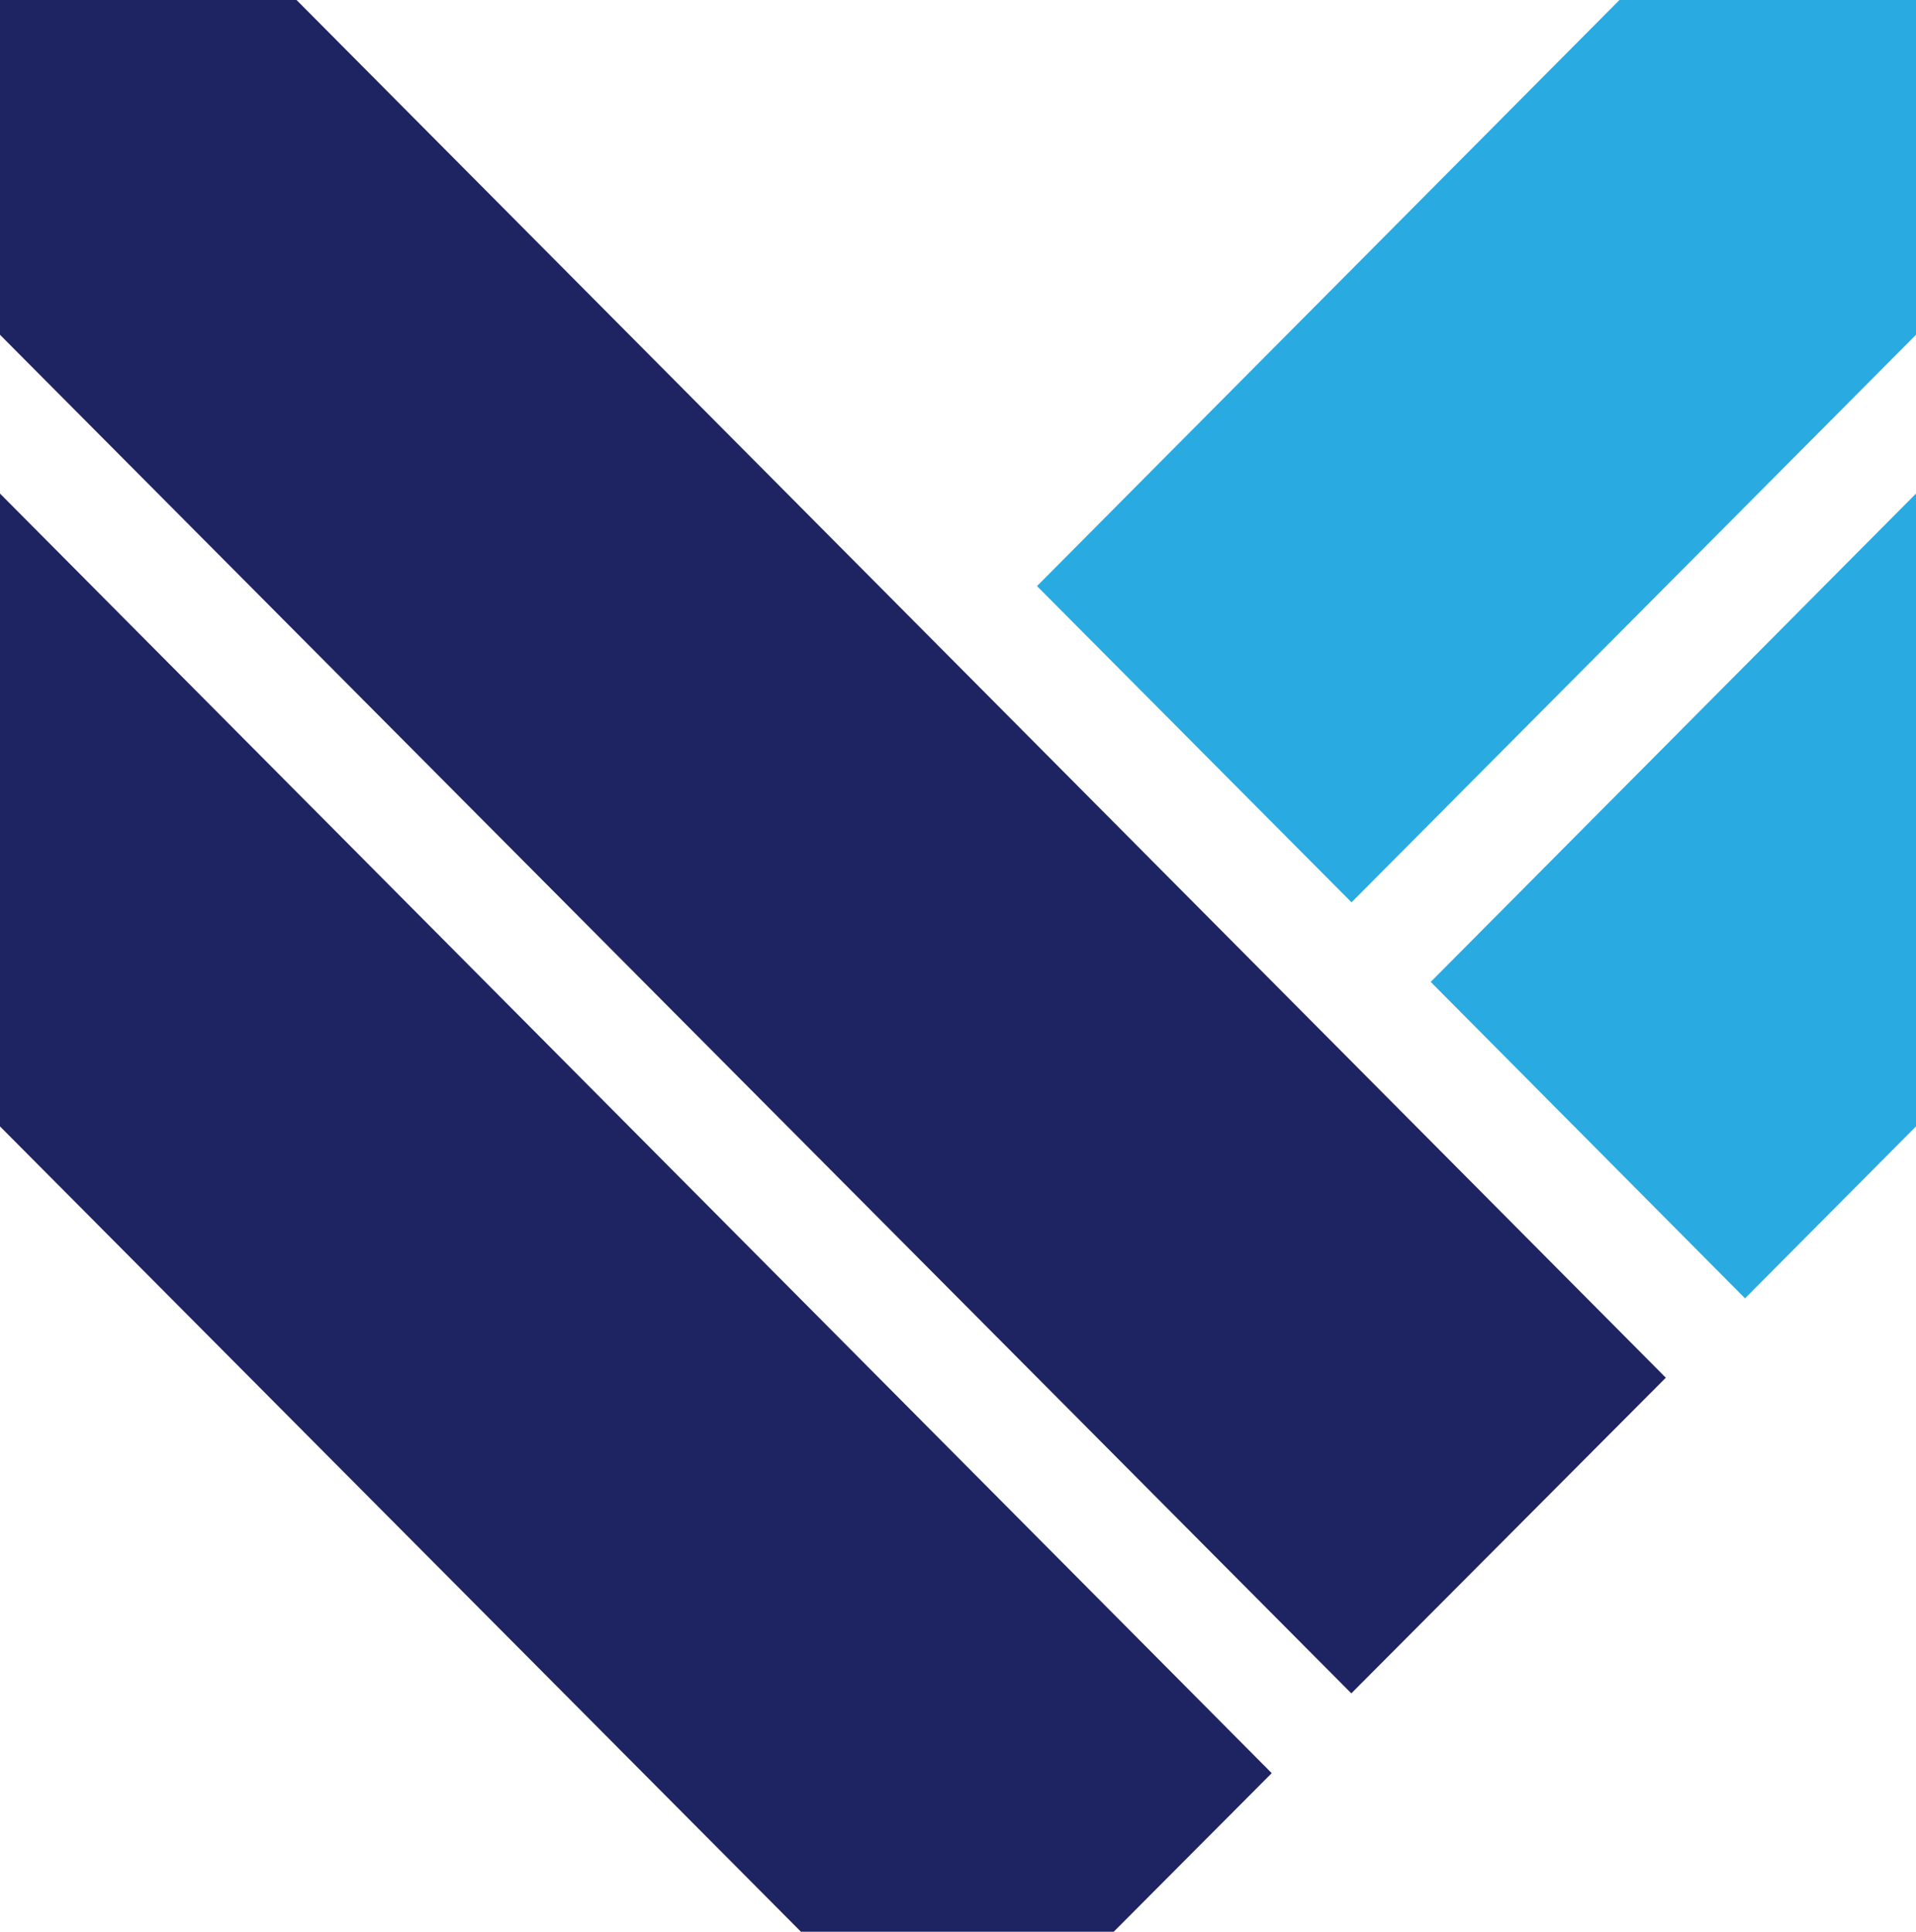
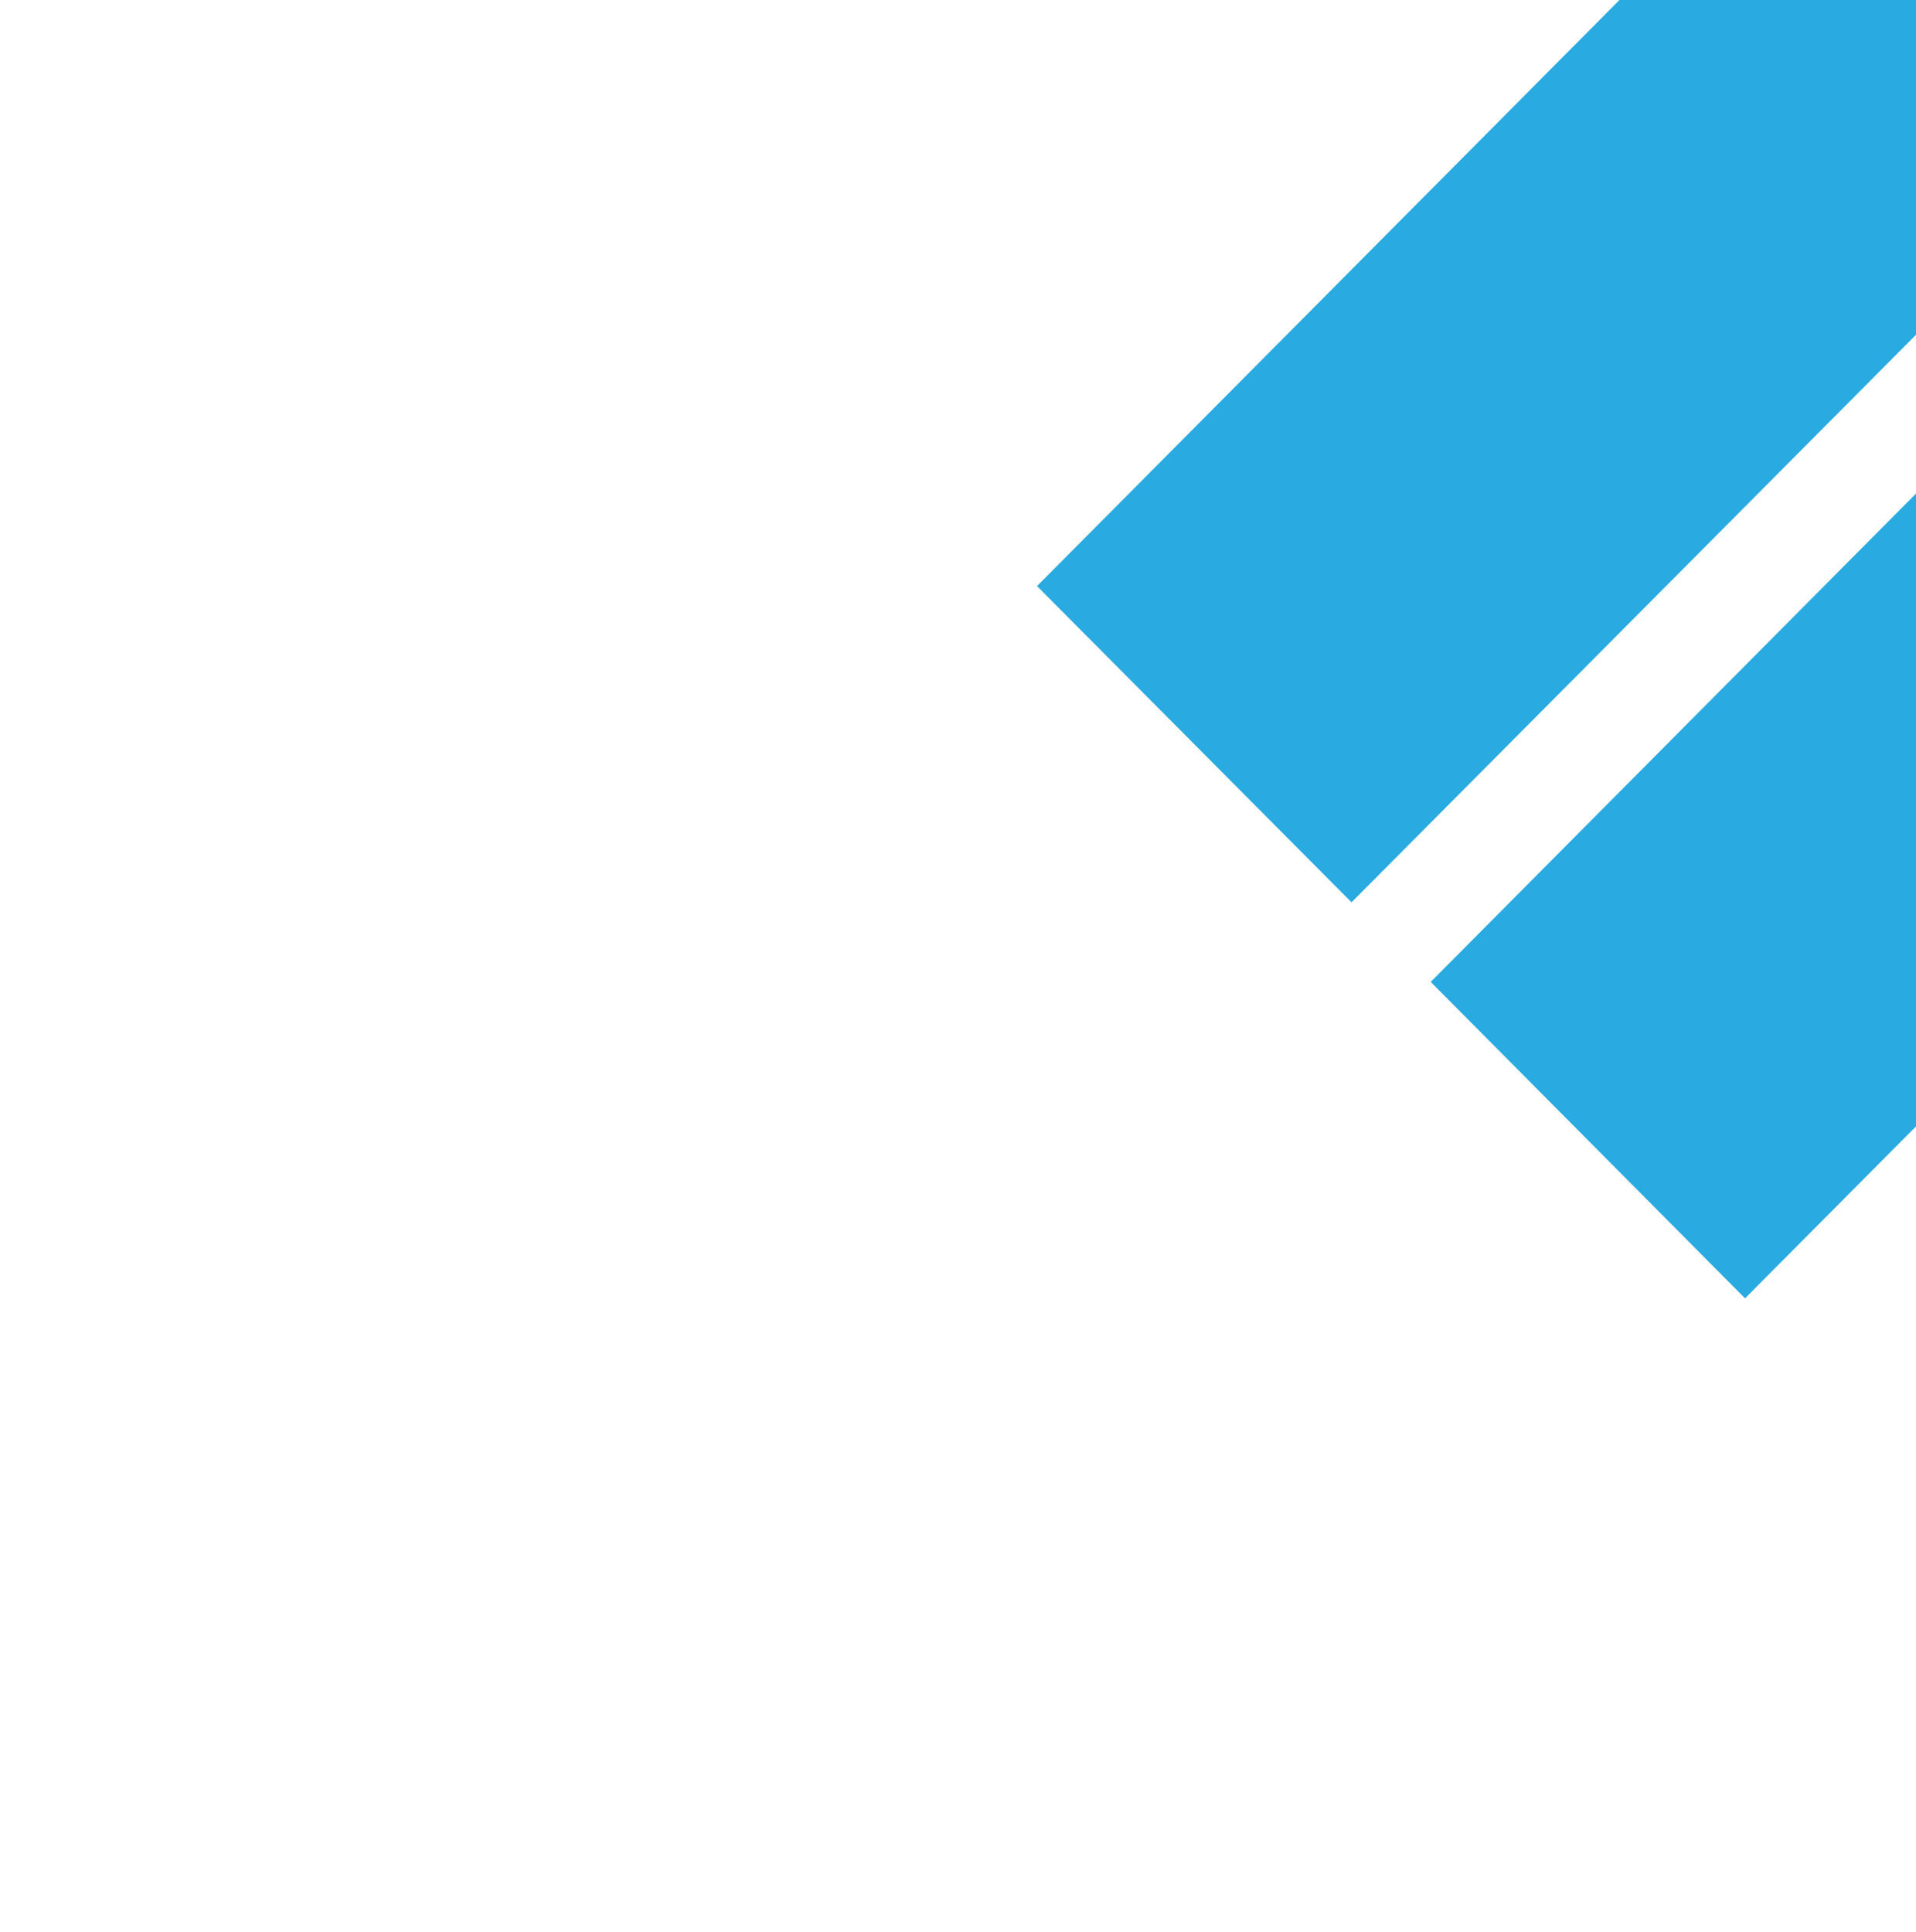
<svg xmlns="http://www.w3.org/2000/svg" viewBox="0 0 99.18 100">
  <path fill="#29aae1" d="M99.18 25.55v32.76l-8.85 8.9-16.27-16.38 25.12-25.28zM83.83 0h15.35v17.33L69.96 46.71 53.68 30.34 83.83 0z" />
-   <path fill="#1e2462" d="M0 25.55v32.76L41.46 100h16.19l8.18-8.21L0 25.55zM15.35 0H0v17.33l69.95 70.33 16.28-16.34L15.35 0z" />
</svg>